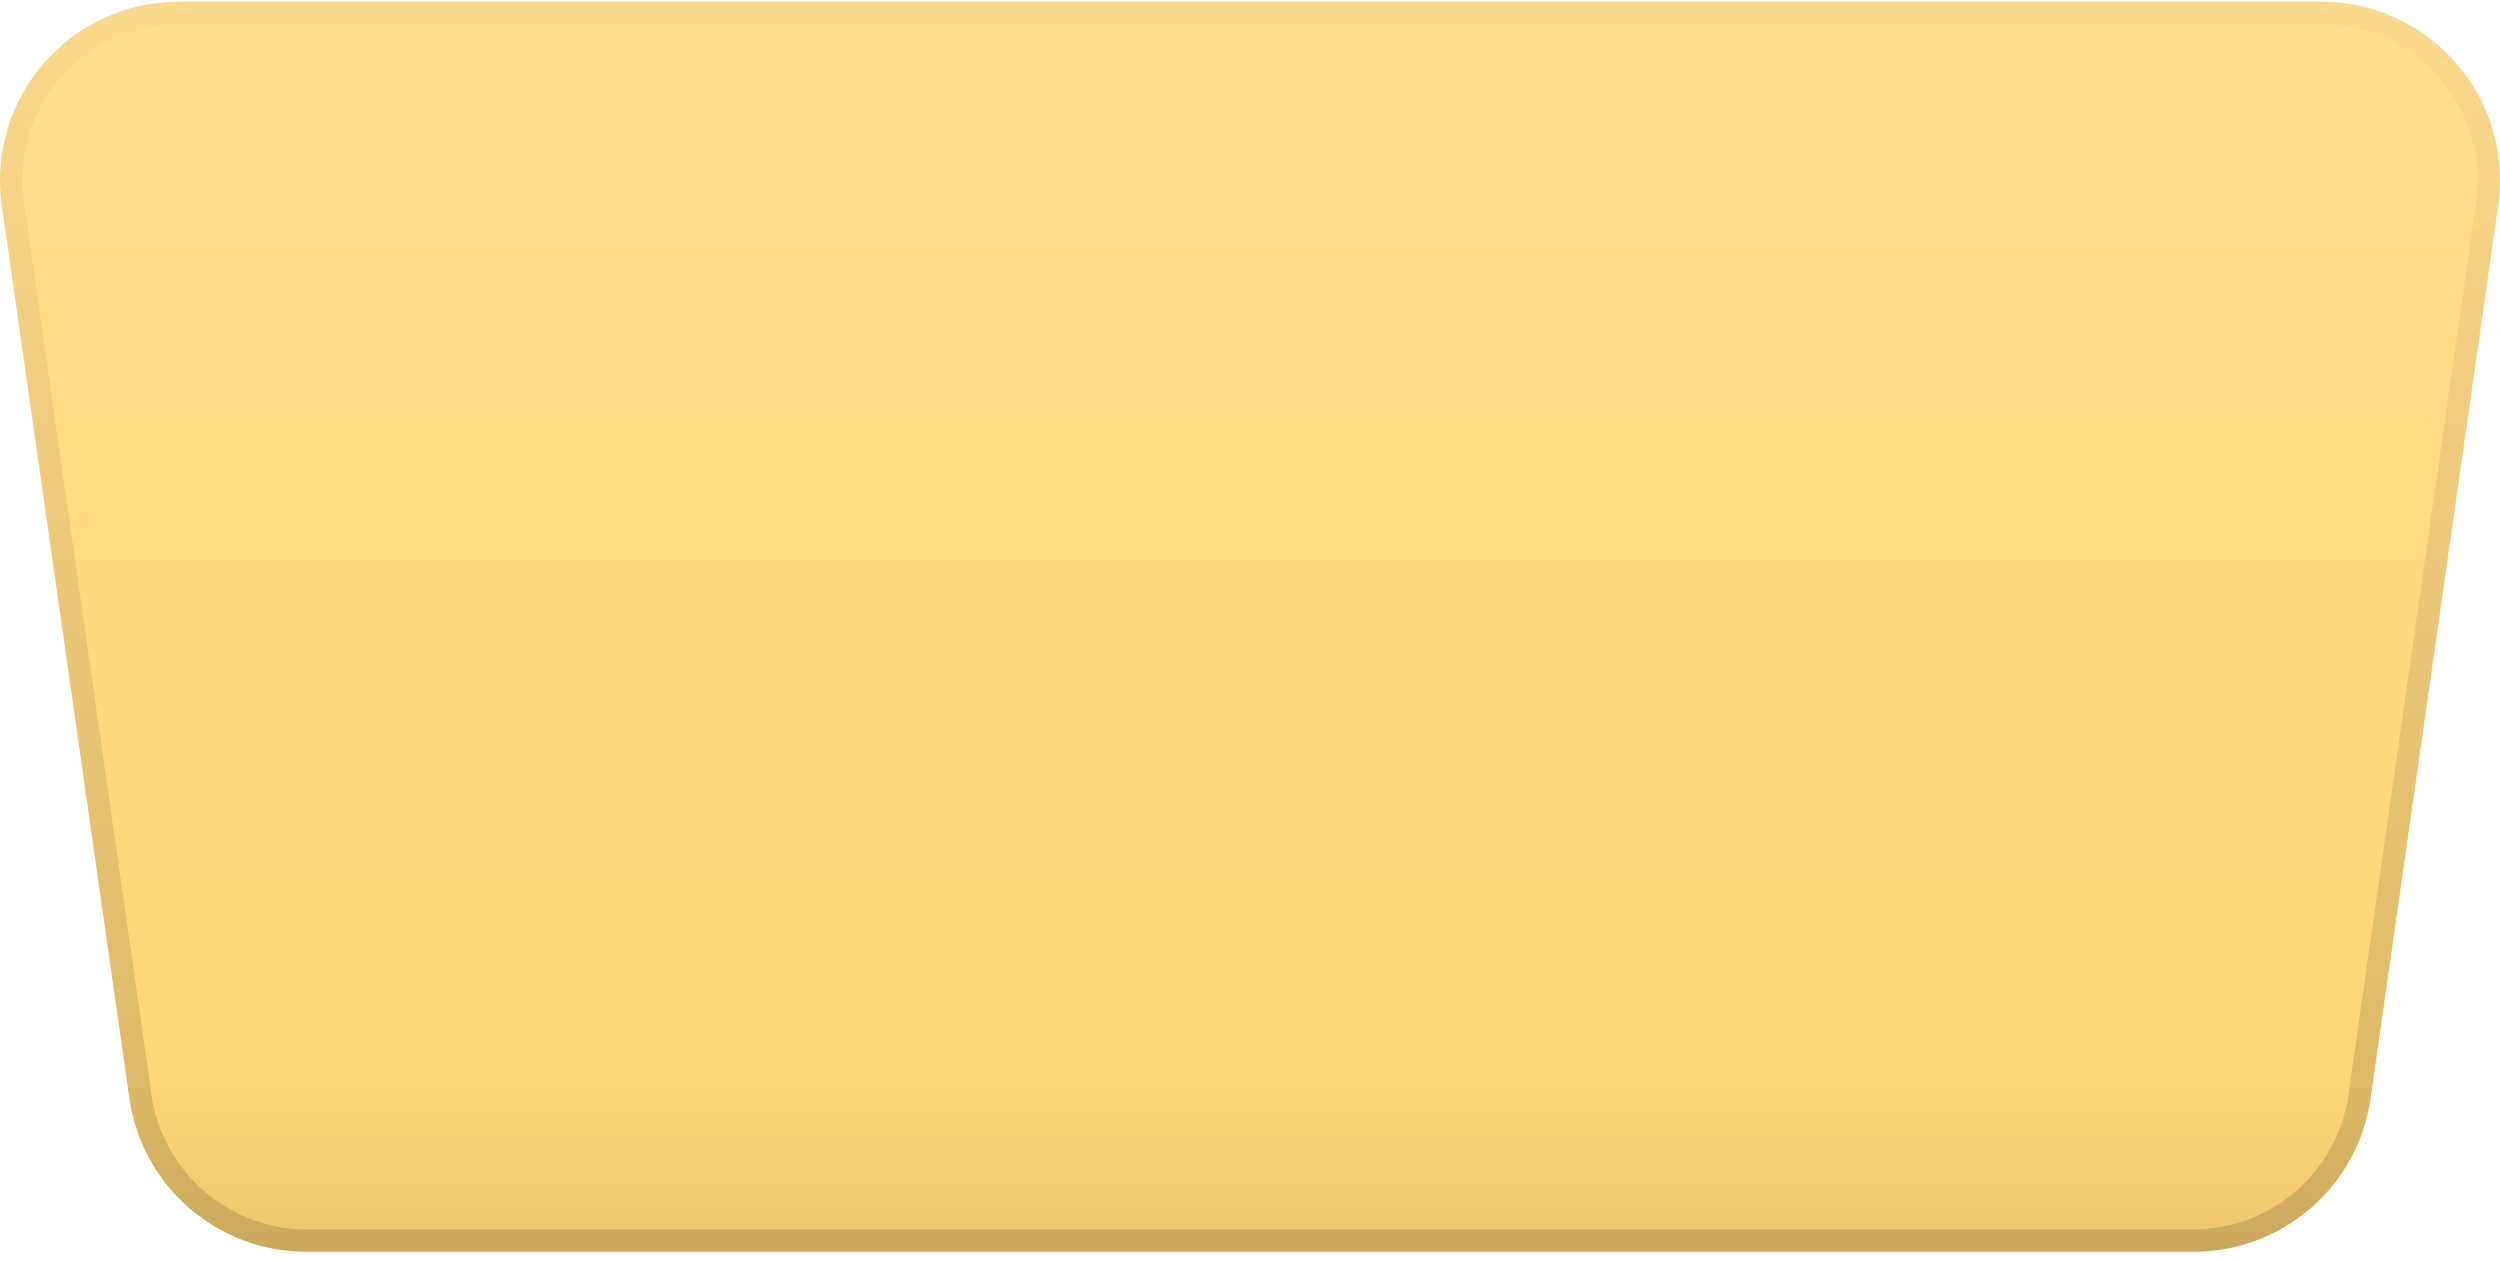
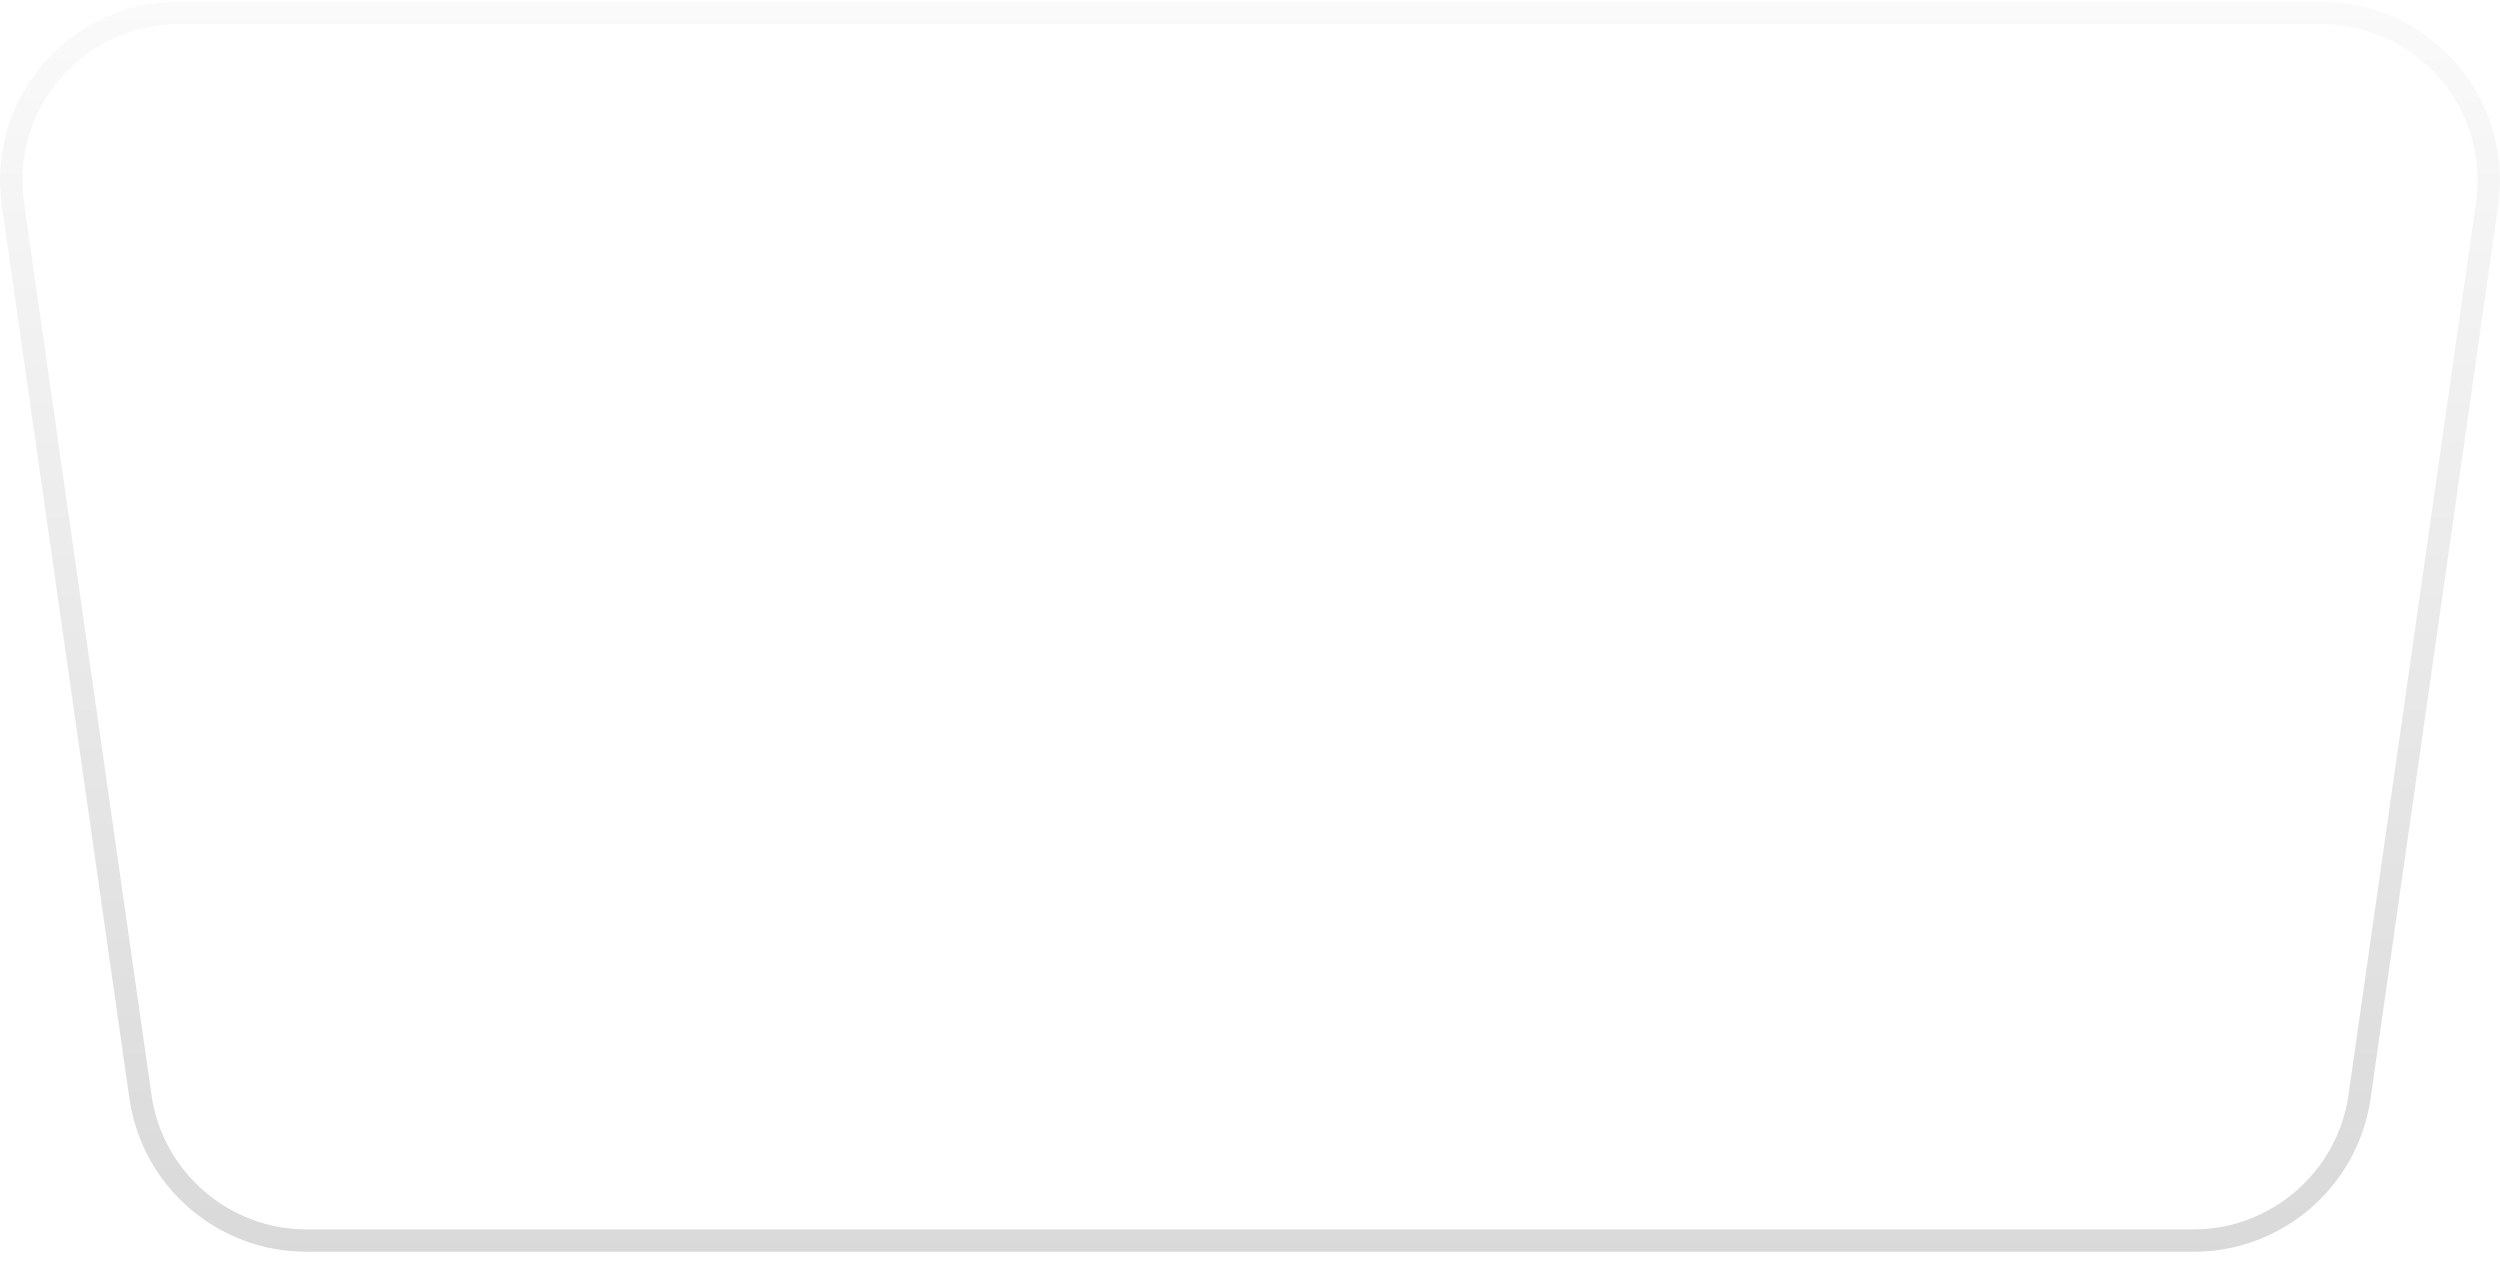
<svg xmlns="http://www.w3.org/2000/svg" width="200" height="101" viewBox="0 0 200 101" fill="none">
-   <path d="M185.712 0.141H14.289C5.596 0.141 -1.082 7.841 0.146 16.448L10.353 87.874C11.36 94.909 17.388 100.138 24.495 100.138H175.505C182.612 100.138 188.64 94.909 189.647 87.874L199.854 16.448C201.082 7.841 194.404 0.141 185.712 0.141Z" fill="url(#paint0_linear_209_62)" />
  <path d="M185.712 0.141H14.289C5.596 0.141 -1.082 7.841 0.146 16.448L10.353 87.874C11.36 94.909 17.388 100.138 24.495 100.138H175.505C182.612 100.138 188.64 94.909 189.647 87.874L199.854 16.448C201.082 7.841 194.404 0.141 185.712 0.141ZM198.083 16.191L187.876 87.617C187.004 93.738 181.683 98.352 175.505 98.352H24.495C18.317 98.352 12.996 93.738 12.124 87.617L1.917 16.191C1.403 12.598 2.475 8.969 4.846 6.234C7.224 3.498 10.667 1.927 14.289 1.927H185.712C189.34 1.927 192.783 3.498 195.154 6.234C197.525 8.977 198.597 12.605 198.083 16.191Z" fill="url(#paint1_linear_209_62)" />
  <defs>
    <linearGradient id="paint0_linear_209_62" x1="100" y1="-0.287" x2="100" y2="100.181" gradientUnits="userSpaceOnUse">
      <stop stop-color="#FFDD8F" />
      <stop offset="0.859" stop-color="#FFD677" />
      <stop offset="1" stop-color="#ECC66F" />
    </linearGradient>
    <linearGradient id="paint1_linear_209_62" x1="100" y1="0.477" x2="100" y2="101.888" gradientUnits="userSpaceOnUse">
      <stop stop-opacity="0.02" />
      <stop offset="1" stop-opacity="0.15" />
    </linearGradient>
  </defs>
</svg>